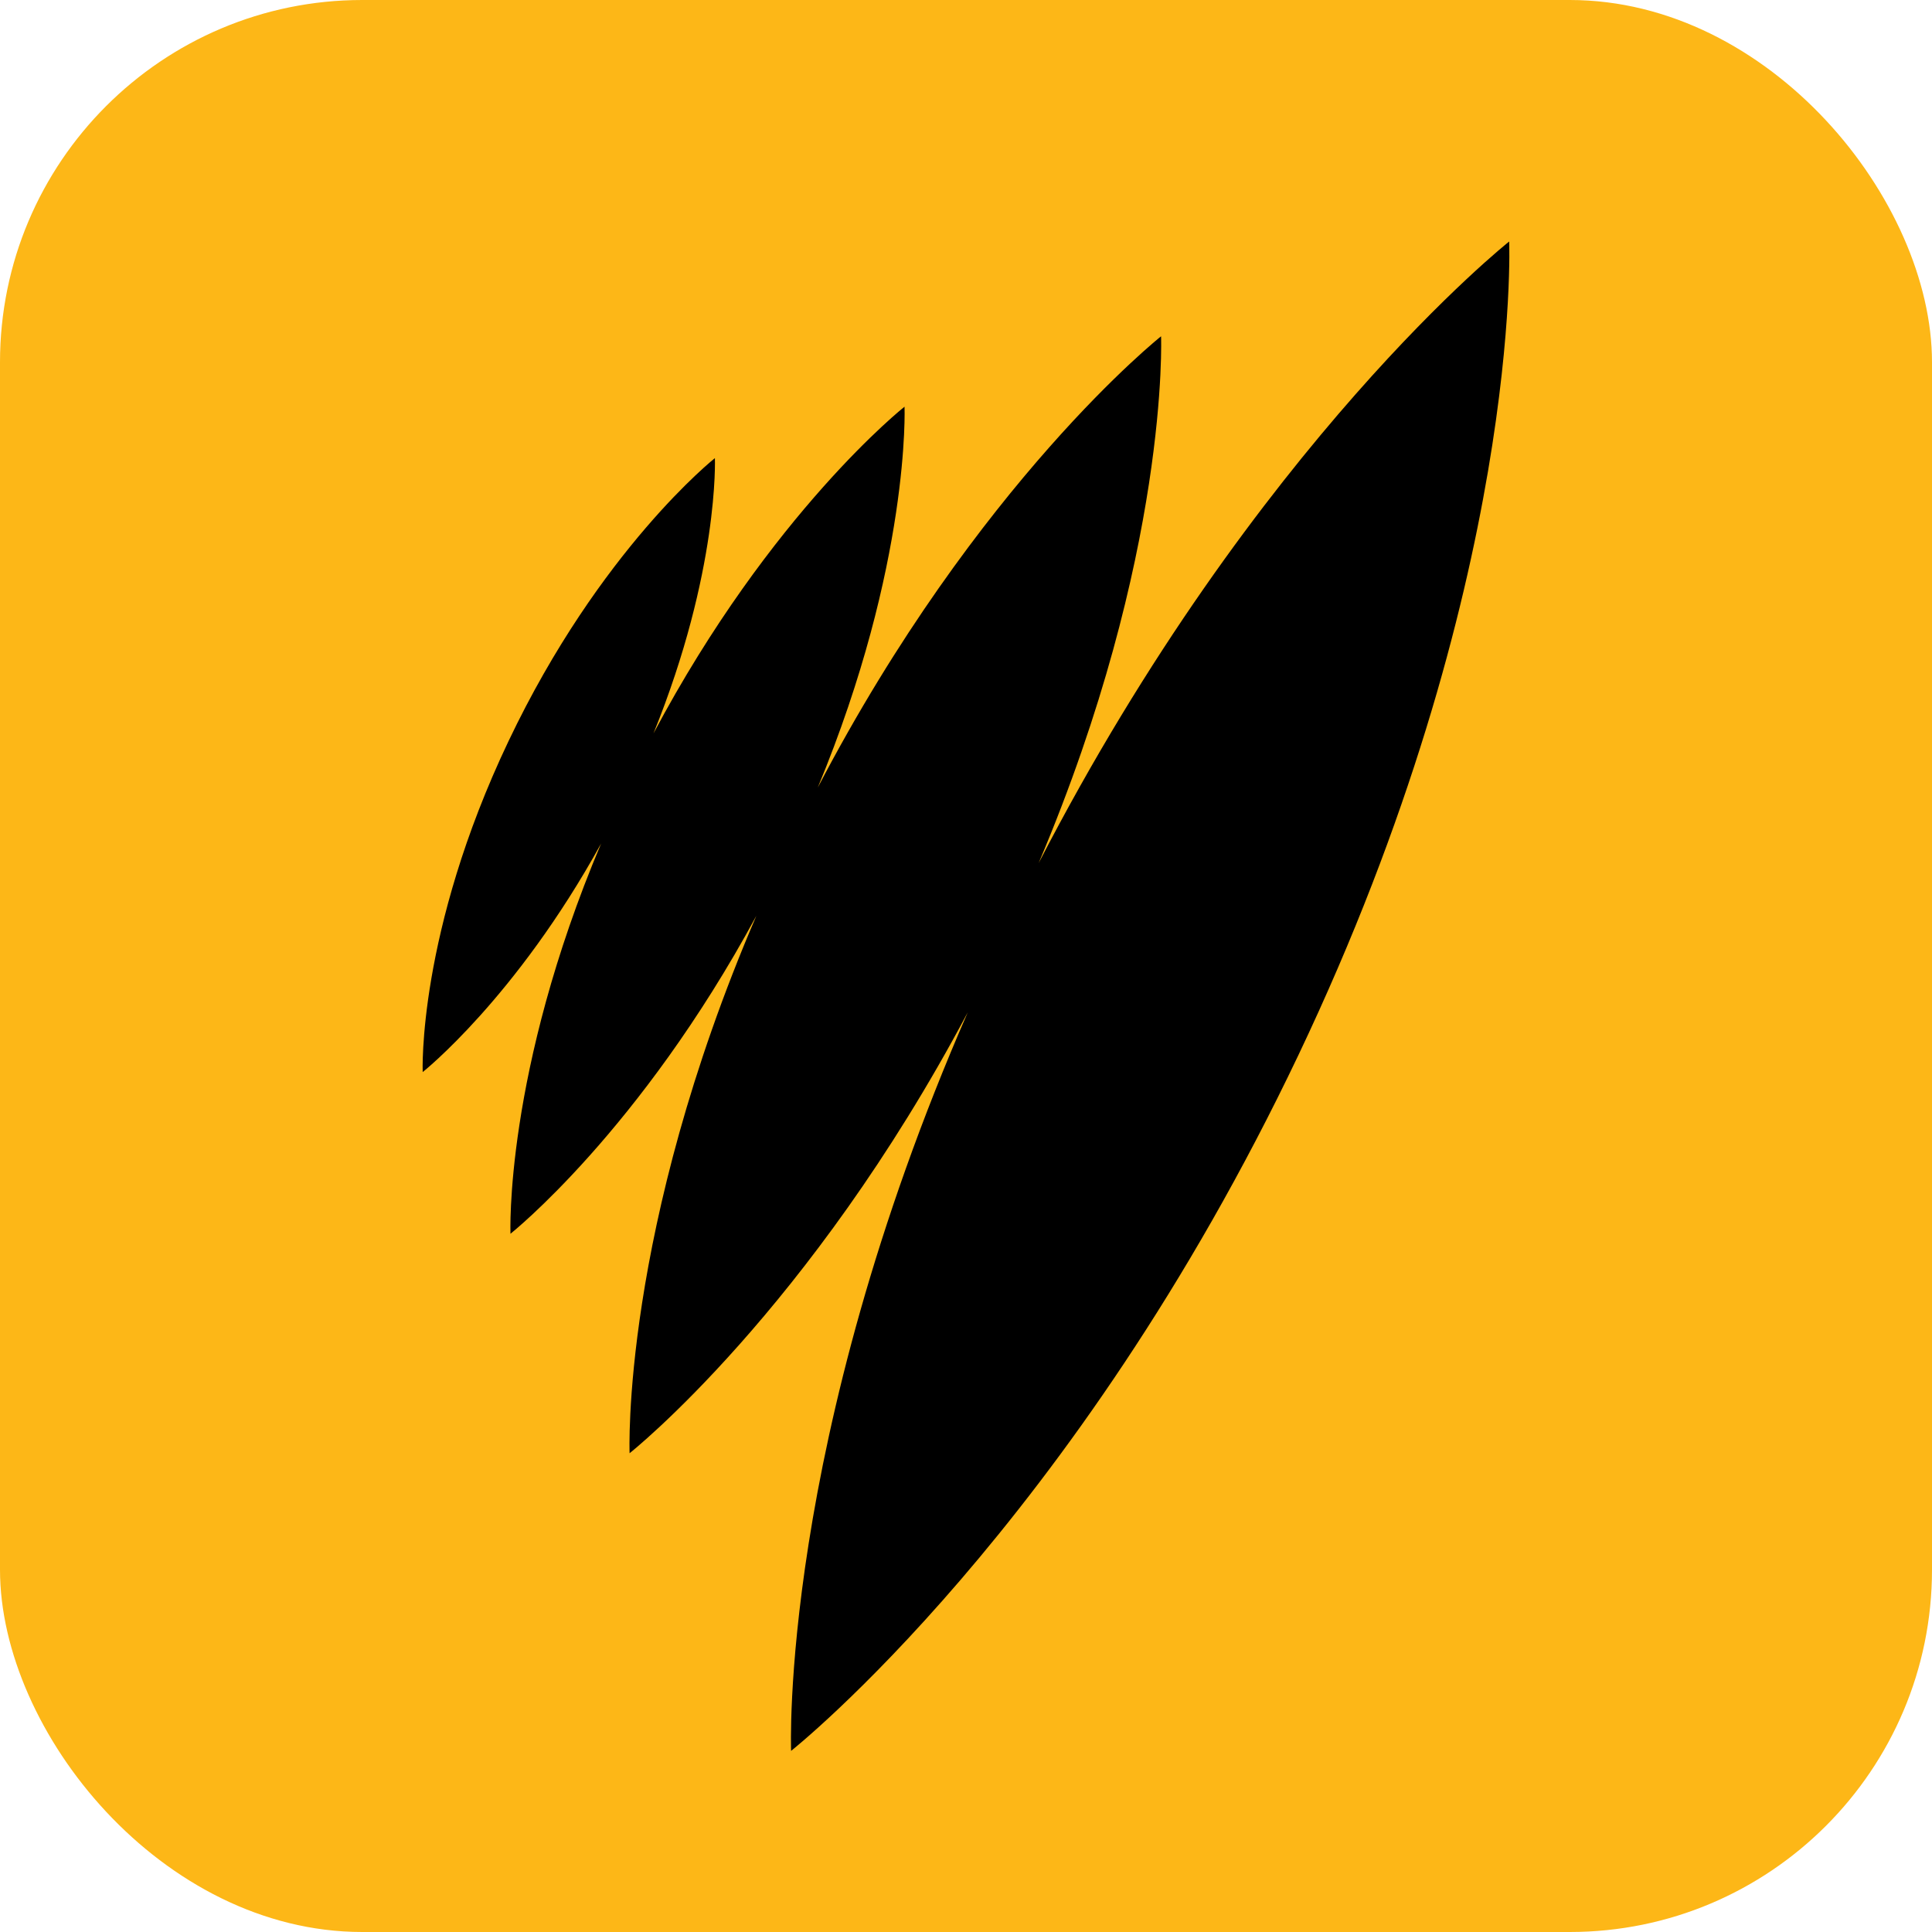
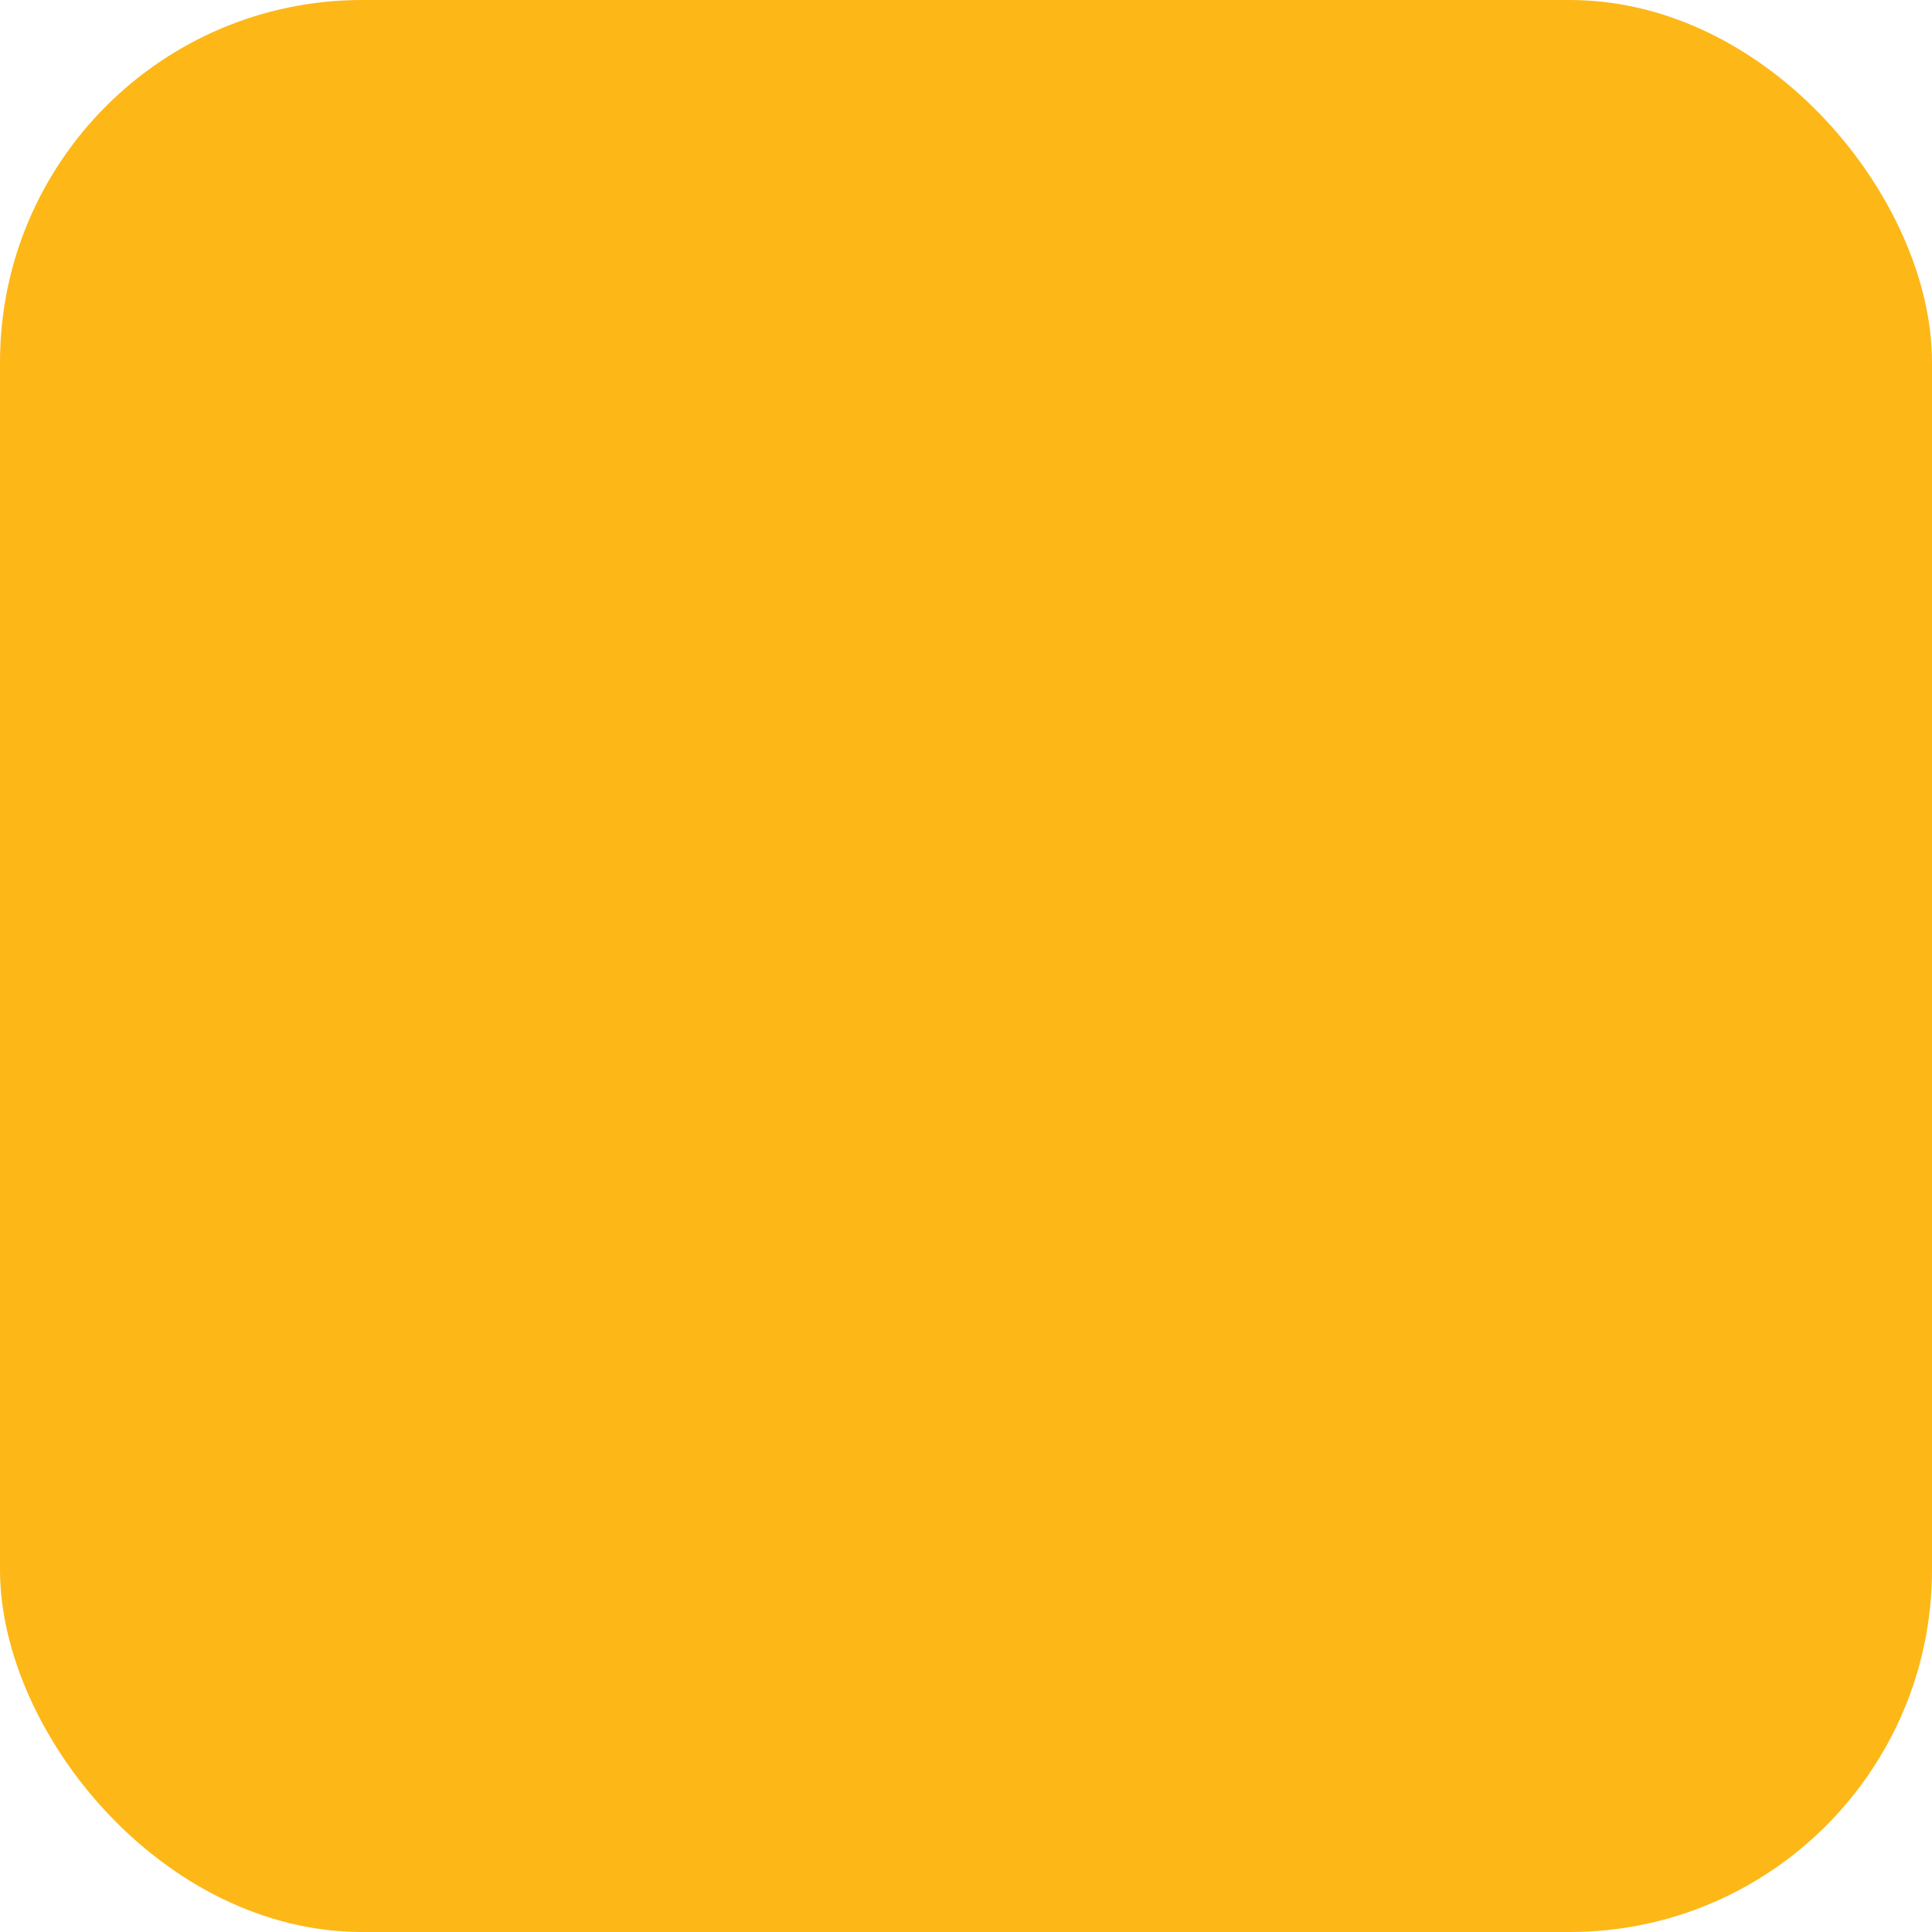
<svg xmlns="http://www.w3.org/2000/svg" width="32px" height="32px" viewBox="0 0 32 32" version="1.1">
  <title>favicon</title>
  <g id="favicon" stroke="none" stroke-width="1" fill="none" fill-rule="evenodd">
    <rect id="Rectangle" fill="#FDB717" x="0" y="0" width="32" height="32" rx="6" />
-     <path d="M24.997,4 C24.997,4 20.803,7.323 17.203,14.296 C19.373,9.169 19.231,5.57 19.231,5.57 C19.231,5.57 16.188,7.982 13.545,13.044 C15.084,9.328 14.982,6.736 14.982,6.736 C14.982,6.736 12.77,8.484 10.824,12.147 C11.914,9.456 11.841,7.588 11.841,7.588 C11.841,7.588 9.935,9.097 8.423,12.275 C6.91,15.452 7.001,17.757 7.001,17.757 C7.001,17.757 8.545,16.533 9.956,13.972 C8.351,17.769 8.455,20.435 8.455,20.435 C8.455,20.435 10.6,18.733 12.528,15.168 C10.282,20.39 10.428,24.07 10.428,24.07 C10.428,24.07 13.404,21.712 16.029,16.768 C12.902,23.93 13.103,29 13.103,29 C13.103,29 17.788,25.288 21.506,17.475 C25.224,9.662 24.997,4 24.997,4 Z" id="Path" fill="#000000" fill-rule="nonzero" />
  </g>
</svg>